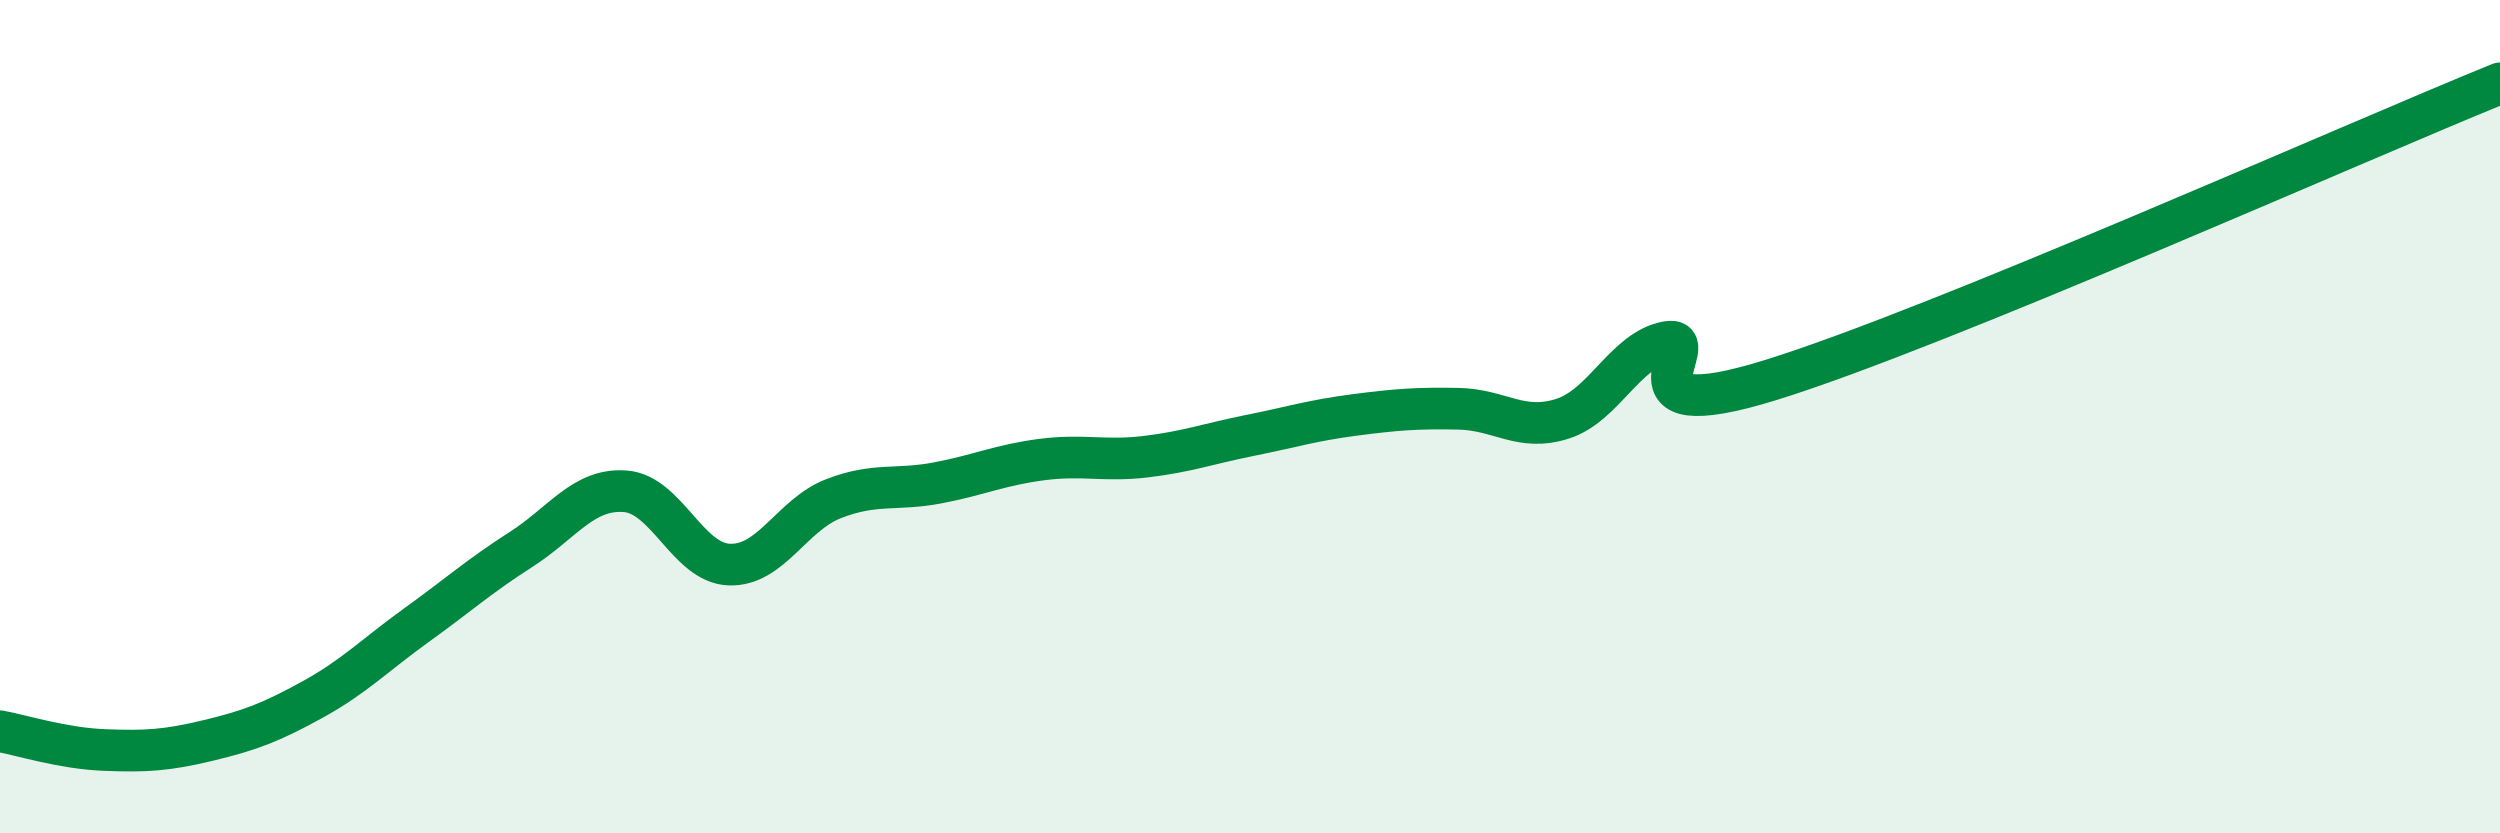
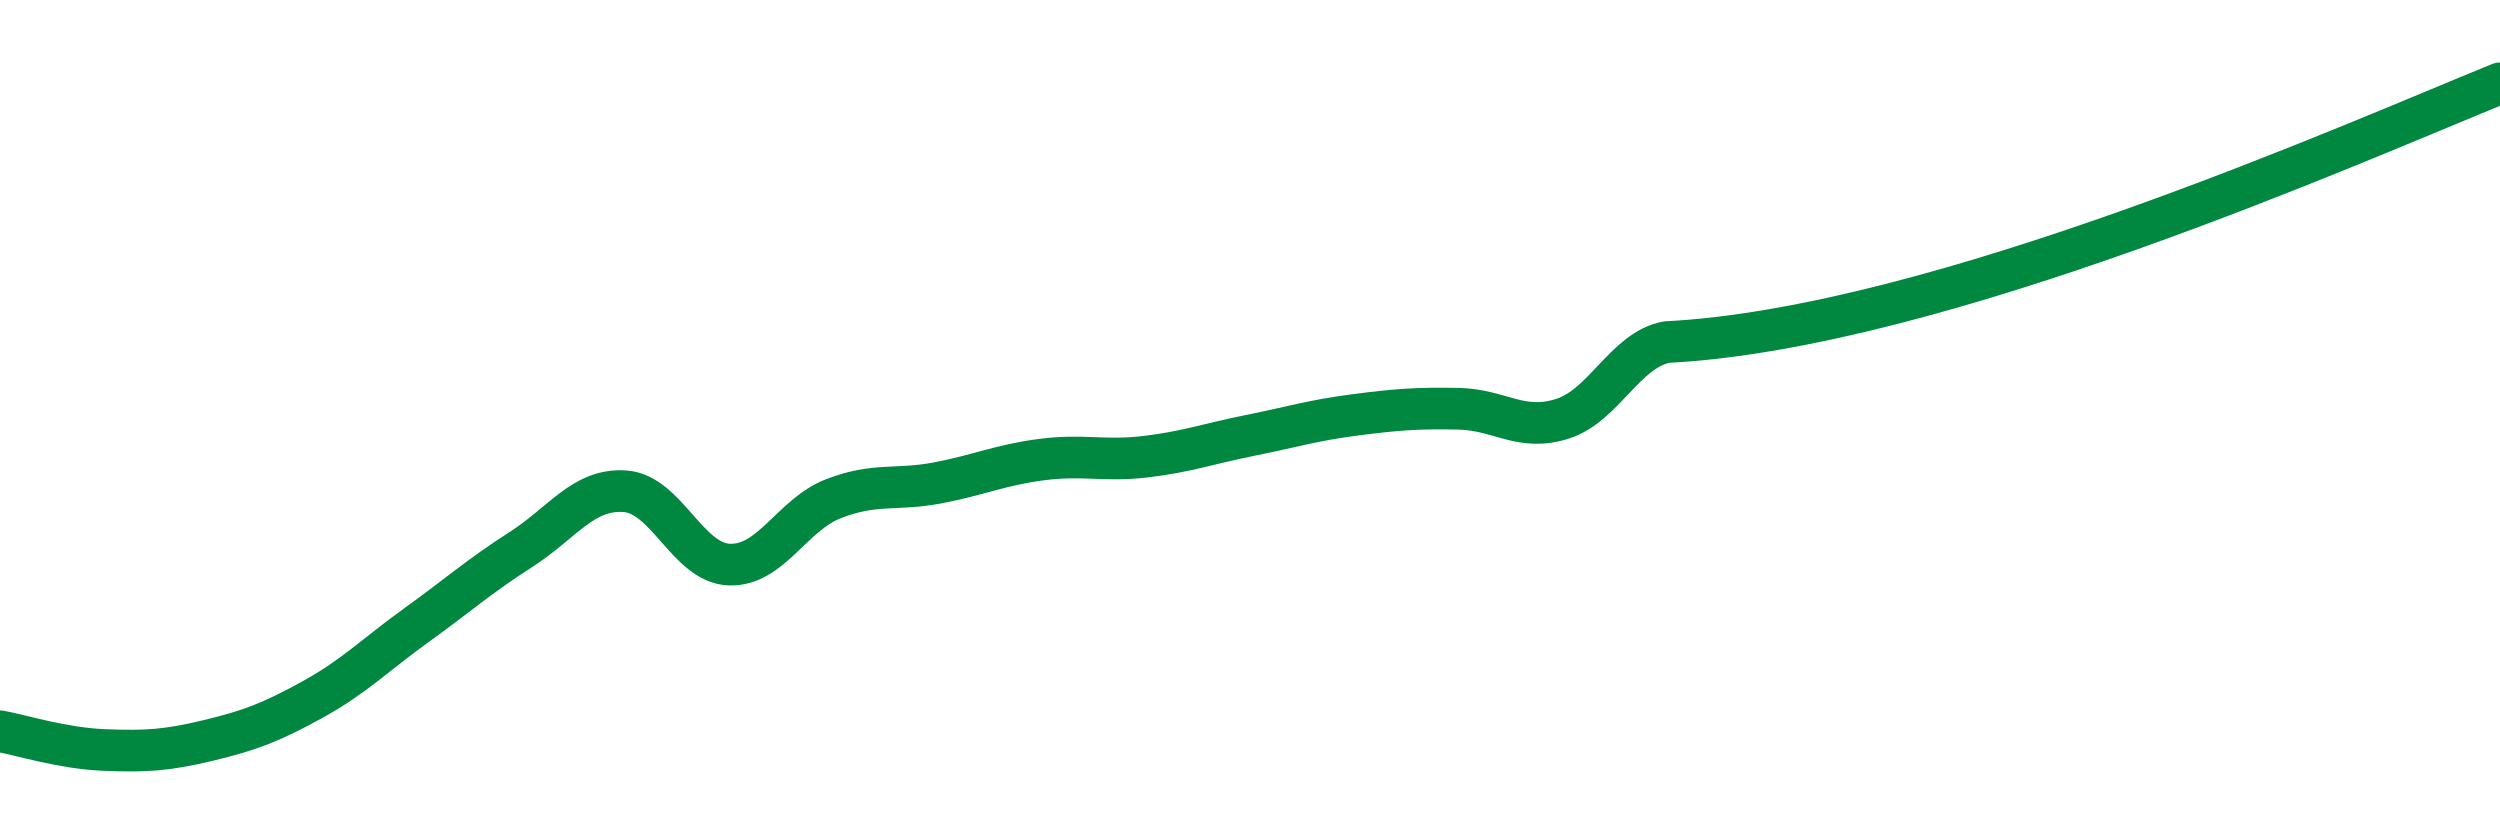
<svg xmlns="http://www.w3.org/2000/svg" width="60" height="20" viewBox="0 0 60 20">
-   <path d="M 0,17.55 C 0.5,17.64 1.5,17.96 2.5,18 C 3.5,18.04 4,18.01 5,17.77 C 6,17.53 6.5,17.34 7.5,16.79 C 8.5,16.24 9,15.72 10,15 C 11,14.28 11.5,13.83 12.5,13.19 C 13.5,12.55 14,11.72 15,11.79 C 16,11.86 16.5,13.51 17.5,13.55 C 18.5,13.59 19,12.36 20,11.97 C 21,11.58 21.5,11.78 22.5,11.59 C 23.5,11.4 24,11.16 25,11.03 C 26,10.9 26.5,11.08 27.5,10.96 C 28.5,10.84 29,10.65 30,10.45 C 31,10.25 31.5,10.09 32.5,9.96 C 33.5,9.83 34,9.79 35,9.81 C 36,9.83 36.5,10.37 37.5,10.05 C 38.5,9.73 39,8.4 40,8.21 C 41,8.02 38.5,10.36 42.5,9.12 C 46.5,7.88 56.5,3.42 60,2L60 20L0 20Z" fill="#008740" opacity="0.1" stroke-linecap="round" stroke-linejoin="round" />
-   <path d="M 0,17.55 C 0.5,17.64 1.5,17.96 2.5,18 C 3.5,18.04 4,18.01 5,17.77 C 6,17.53 6.5,17.34 7.5,16.79 C 8.5,16.24 9,15.72 10,15 C 11,14.28 11.5,13.83 12.5,13.19 C 13.5,12.55 14,11.72 15,11.79 C 16,11.86 16.5,13.51 17.5,13.55 C 18.5,13.59 19,12.36 20,11.97 C 21,11.58 21.5,11.78 22.5,11.59 C 23.5,11.4 24,11.16 25,11.03 C 26,10.9 26.5,11.08 27.5,10.96 C 28.5,10.84 29,10.65 30,10.45 C 31,10.25 31.5,10.09 32.5,9.96 C 33.5,9.83 34,9.79 35,9.81 C 36,9.83 36.5,10.37 37.5,10.05 C 38.5,9.73 39,8.4 40,8.21 C 41,8.02 38.5,10.36 42.5,9.12 C 46.5,7.88 56.5,3.42 60,2" stroke="#008740" stroke-width="1" fill="none" stroke-linecap="round" stroke-linejoin="round" />
+   <path d="M 0,17.55 C 0.5,17.64 1.5,17.96 2.5,18 C 3.5,18.04 4,18.01 5,17.77 C 6,17.53 6.5,17.34 7.5,16.79 C 8.5,16.24 9,15.72 10,15 C 11,14.28 11.5,13.83 12.5,13.19 C 13.5,12.55 14,11.72 15,11.79 C 16,11.86 16.5,13.51 17.5,13.55 C 18.5,13.59 19,12.36 20,11.97 C 21,11.58 21.5,11.78 22.5,11.59 C 23.5,11.4 24,11.16 25,11.03 C 26,10.9 26.5,11.08 27.5,10.96 C 28.5,10.84 29,10.65 30,10.45 C 31,10.25 31.5,10.09 32.5,9.96 C 33.5,9.83 34,9.79 35,9.81 C 36,9.83 36.5,10.37 37.5,10.05 C 38.5,9.73 39,8.4 40,8.21 C 46.5,7.88 56.5,3.42 60,2" stroke="#008740" stroke-width="1" fill="none" stroke-linecap="round" stroke-linejoin="round" />
</svg>